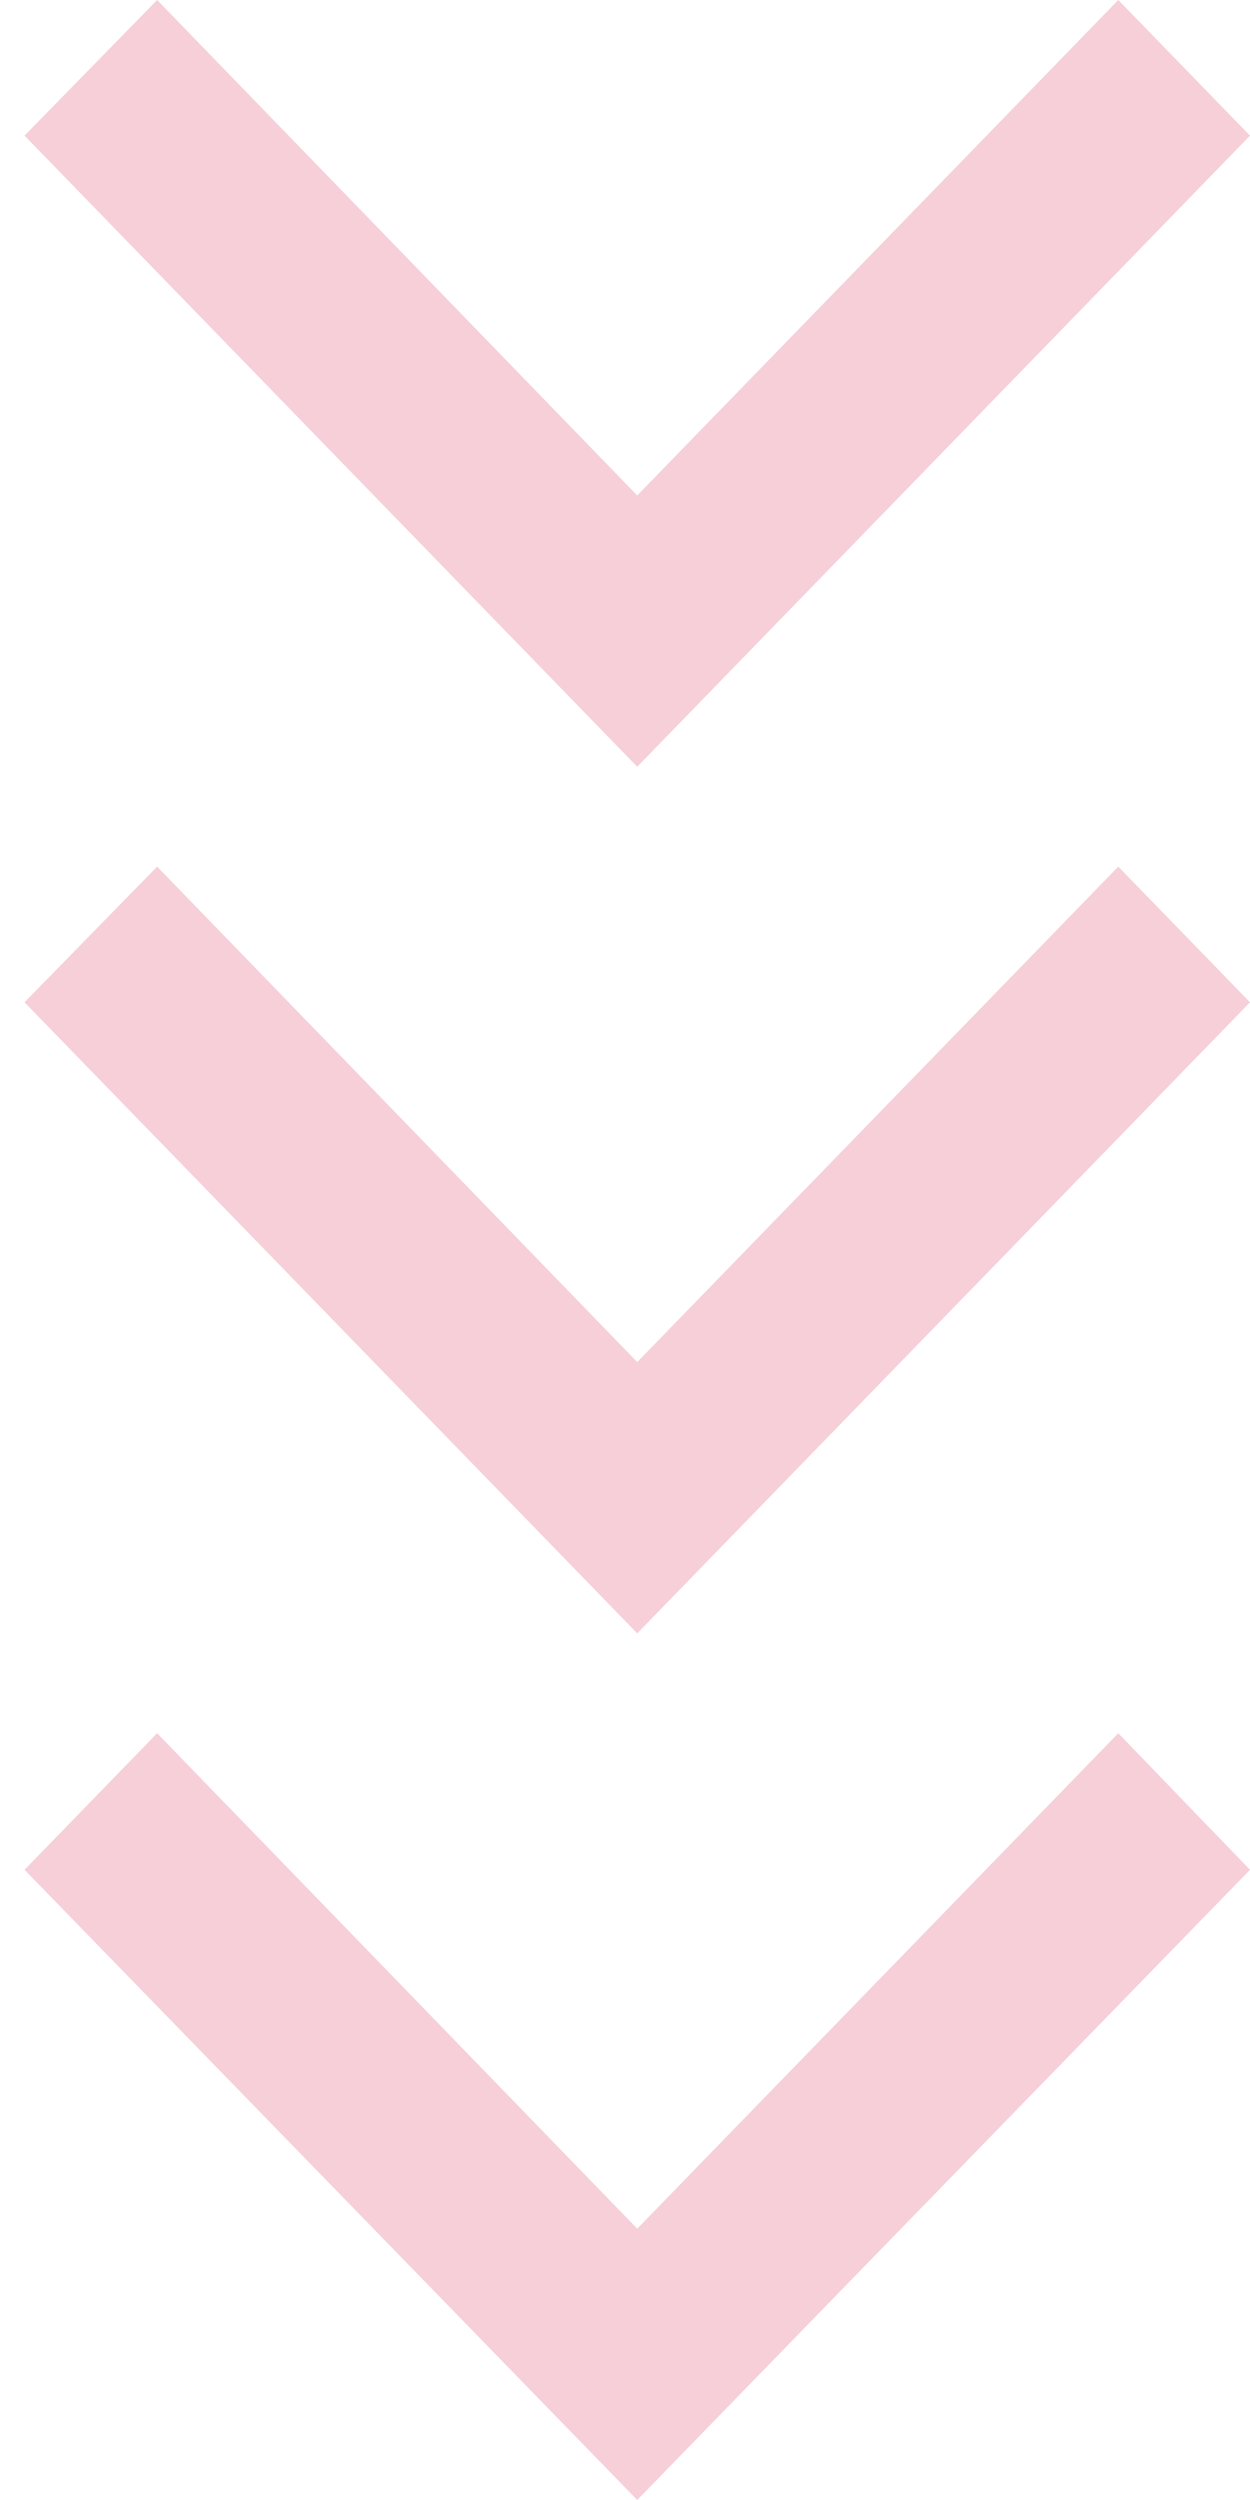
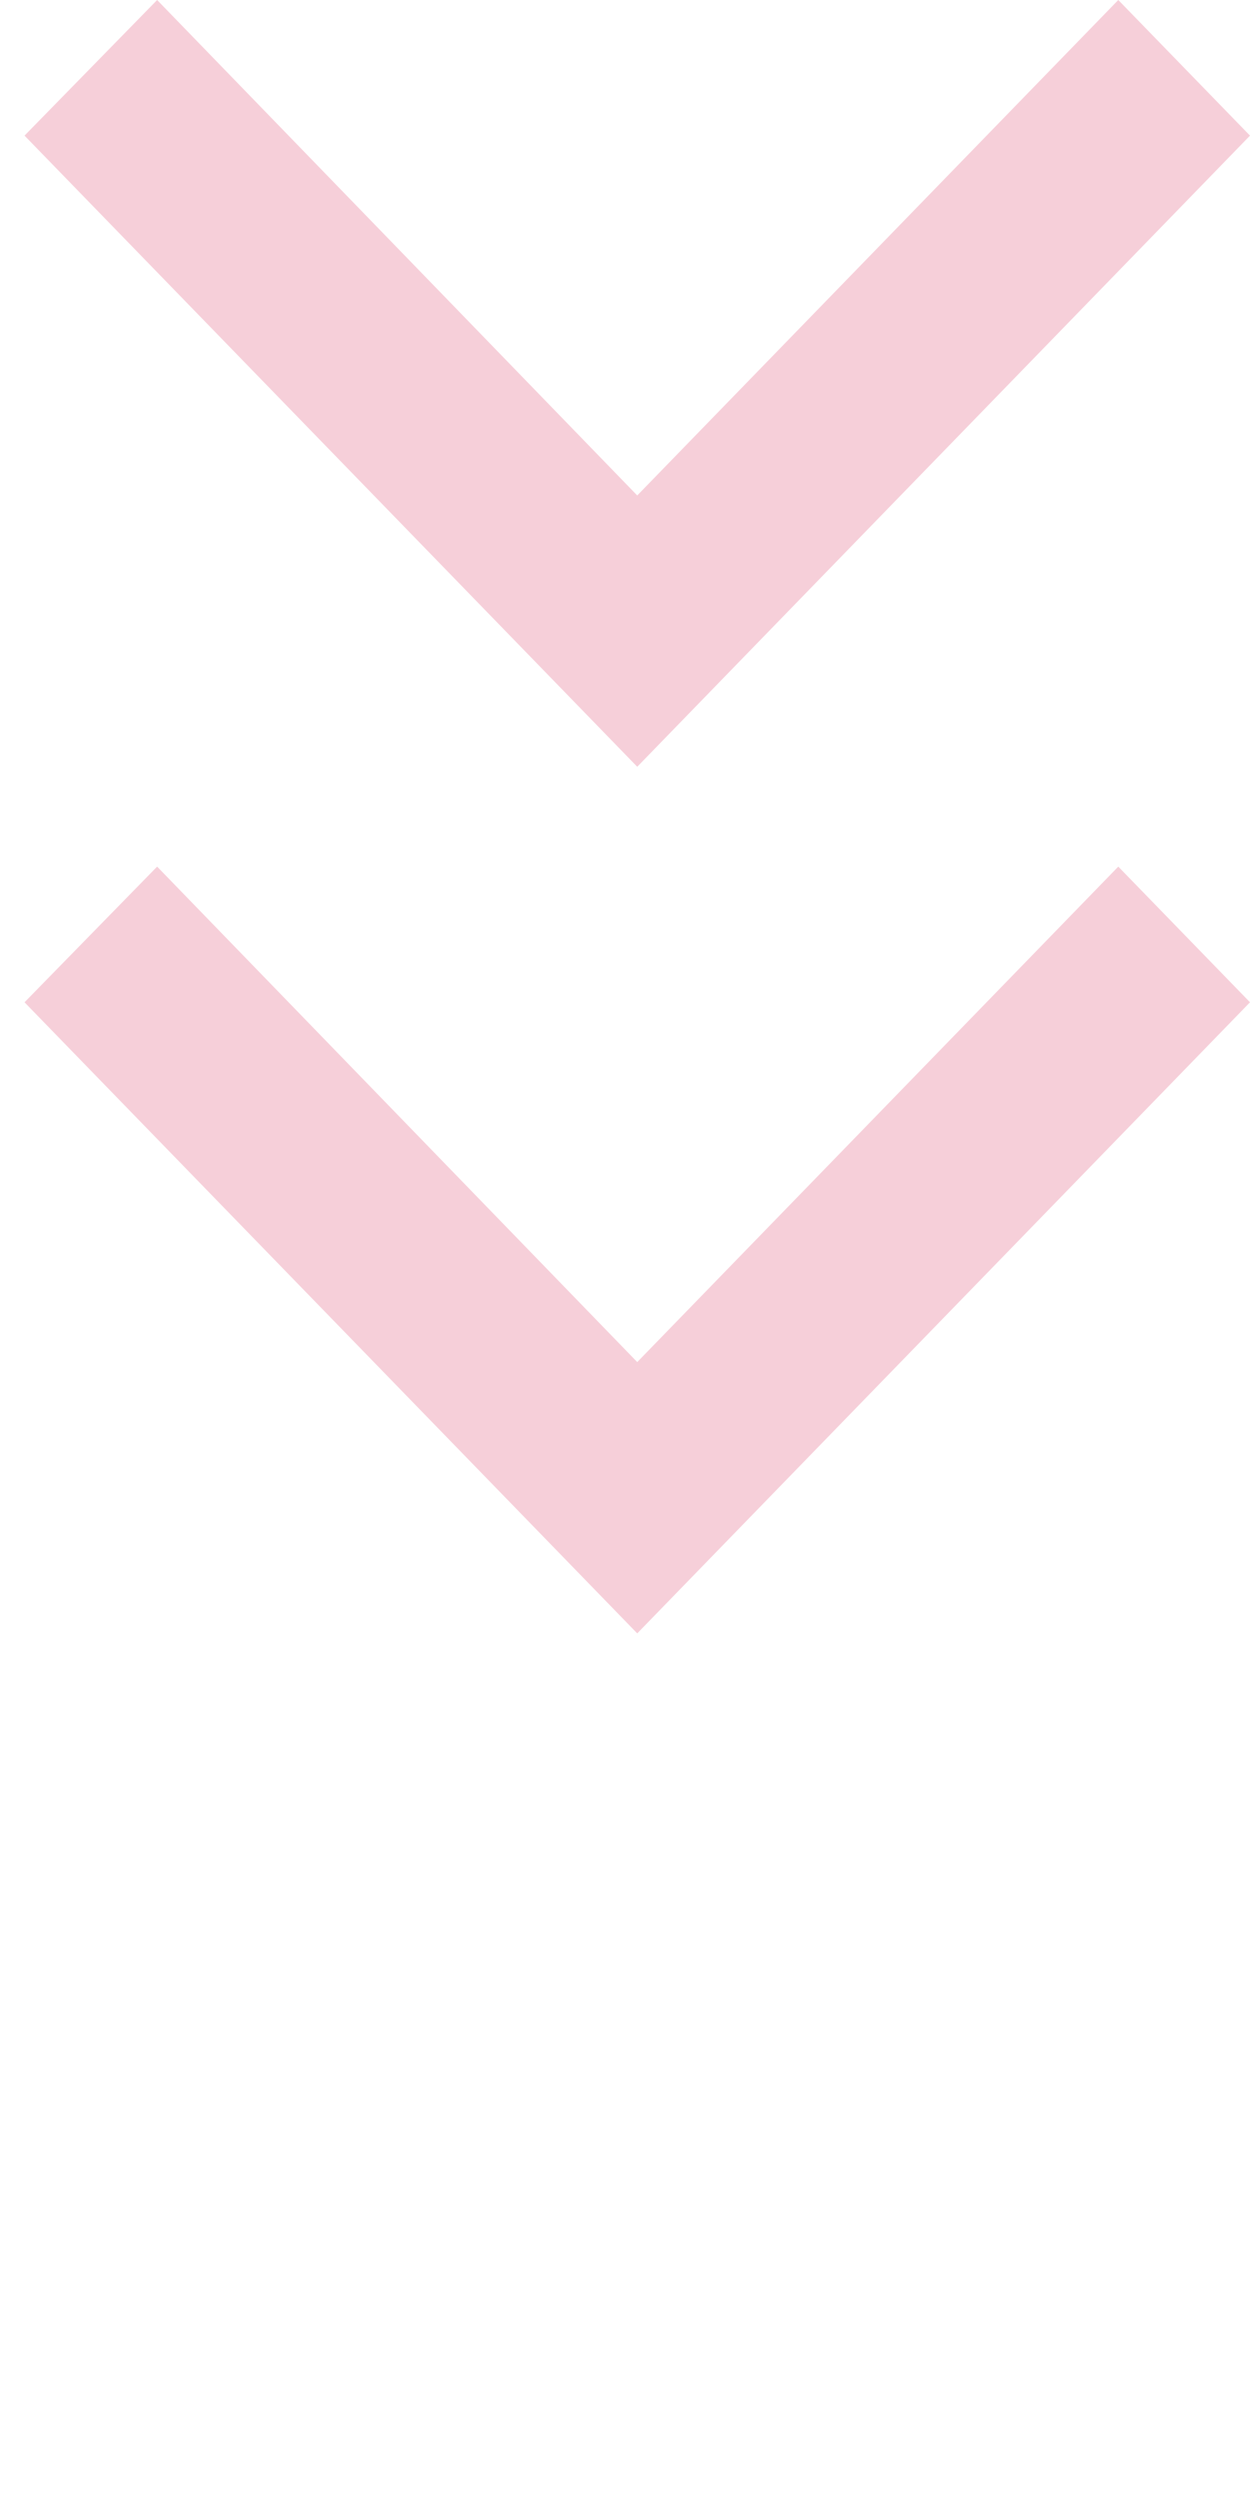
<svg xmlns="http://www.w3.org/2000/svg" width="24" height="48" viewBox="0 0 24 48" fill="none">
  <g id="Layer_1" clip-path="url(#clip0_2756_7386)">
    <path id="Vector" d="M0.471 2.604L3.017 -9.1721e-07L12.235 9.513L21.471 -1.10526e-07L24 2.604L12.235 14.722L0.471 2.604Z" fill="#F6CFD9" />
    <path id="Vector_2" d="M0.471 19.244L3.017 16.639L12.235 26.152L21.471 16.639L24 19.244L12.235 31.361L0.471 19.244Z" fill="#F6CFD9" />
-     <path id="Vector_3" d="M0.471 35.9L3.017 33.278L12.235 42.791L21.471 33.278L24 35.9L12.235 48L0.471 35.9Z" fill="#F6CFD9" />
  </g>
  <defs>
    <clipPath id="clip0_2756_7386">
      <rect width="48" height="23.529" fill="white" transform="translate(24) rotate(90)" />
    </clipPath>
  </defs>
</svg>